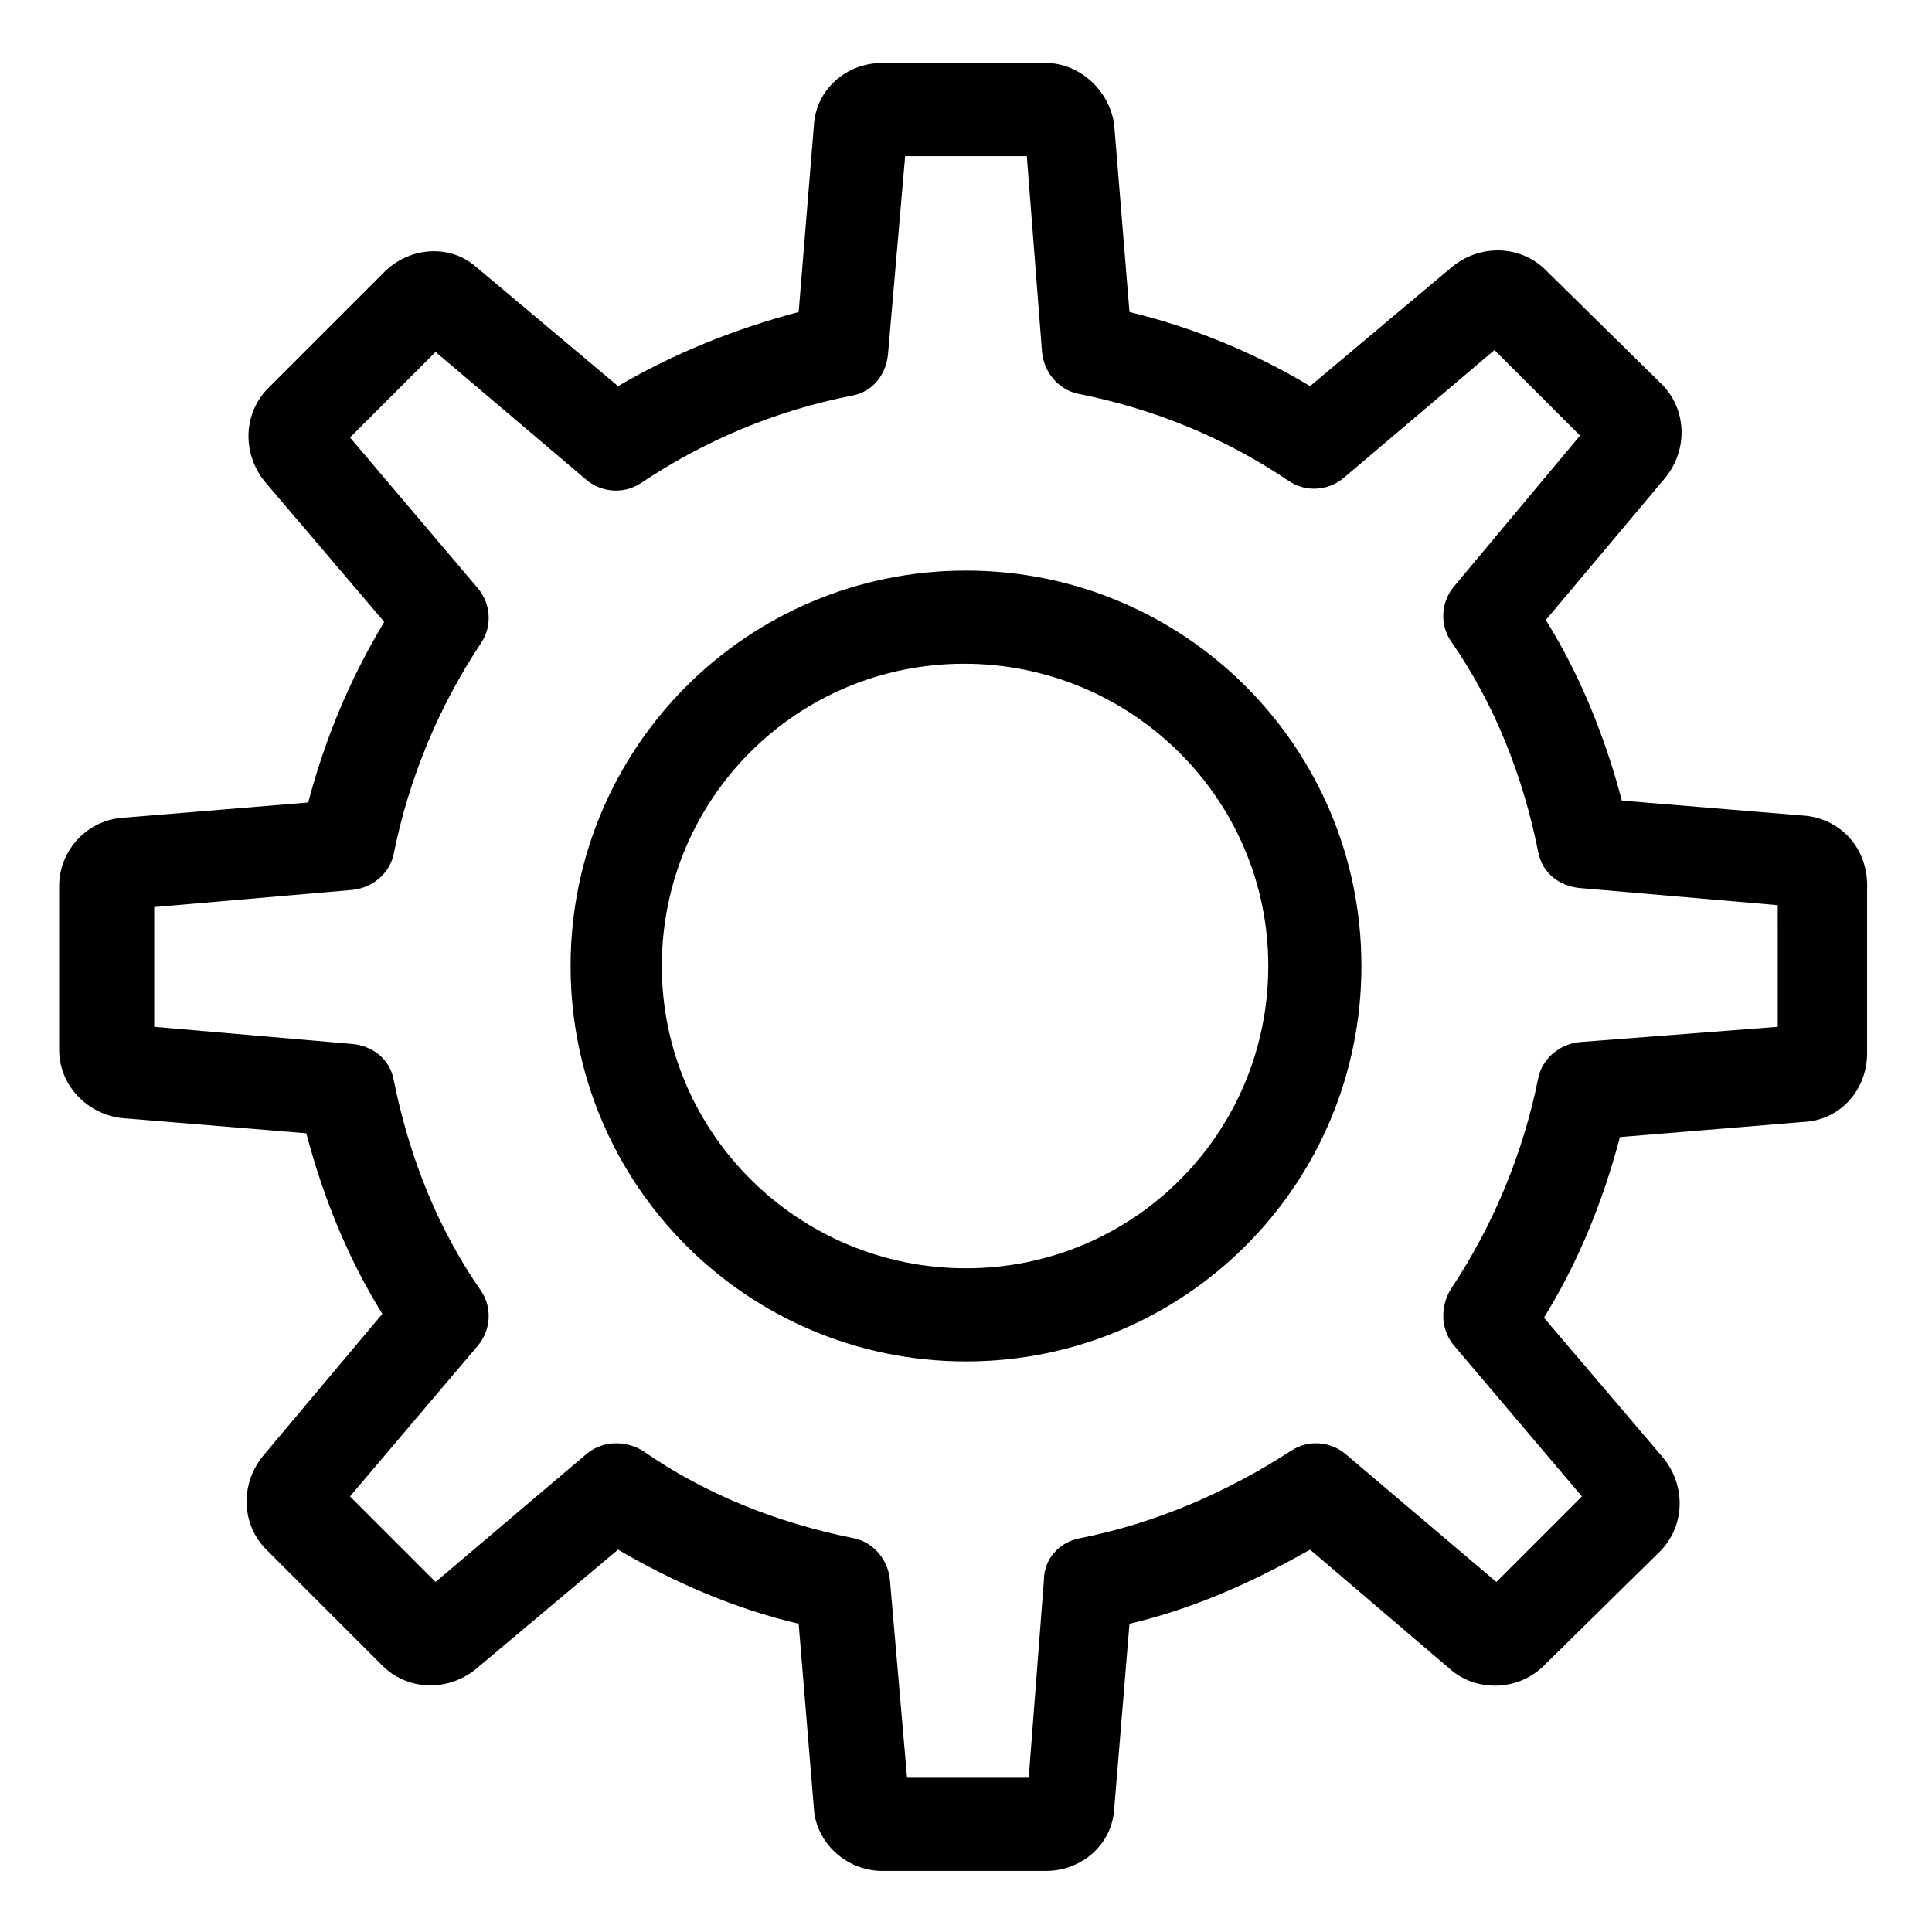
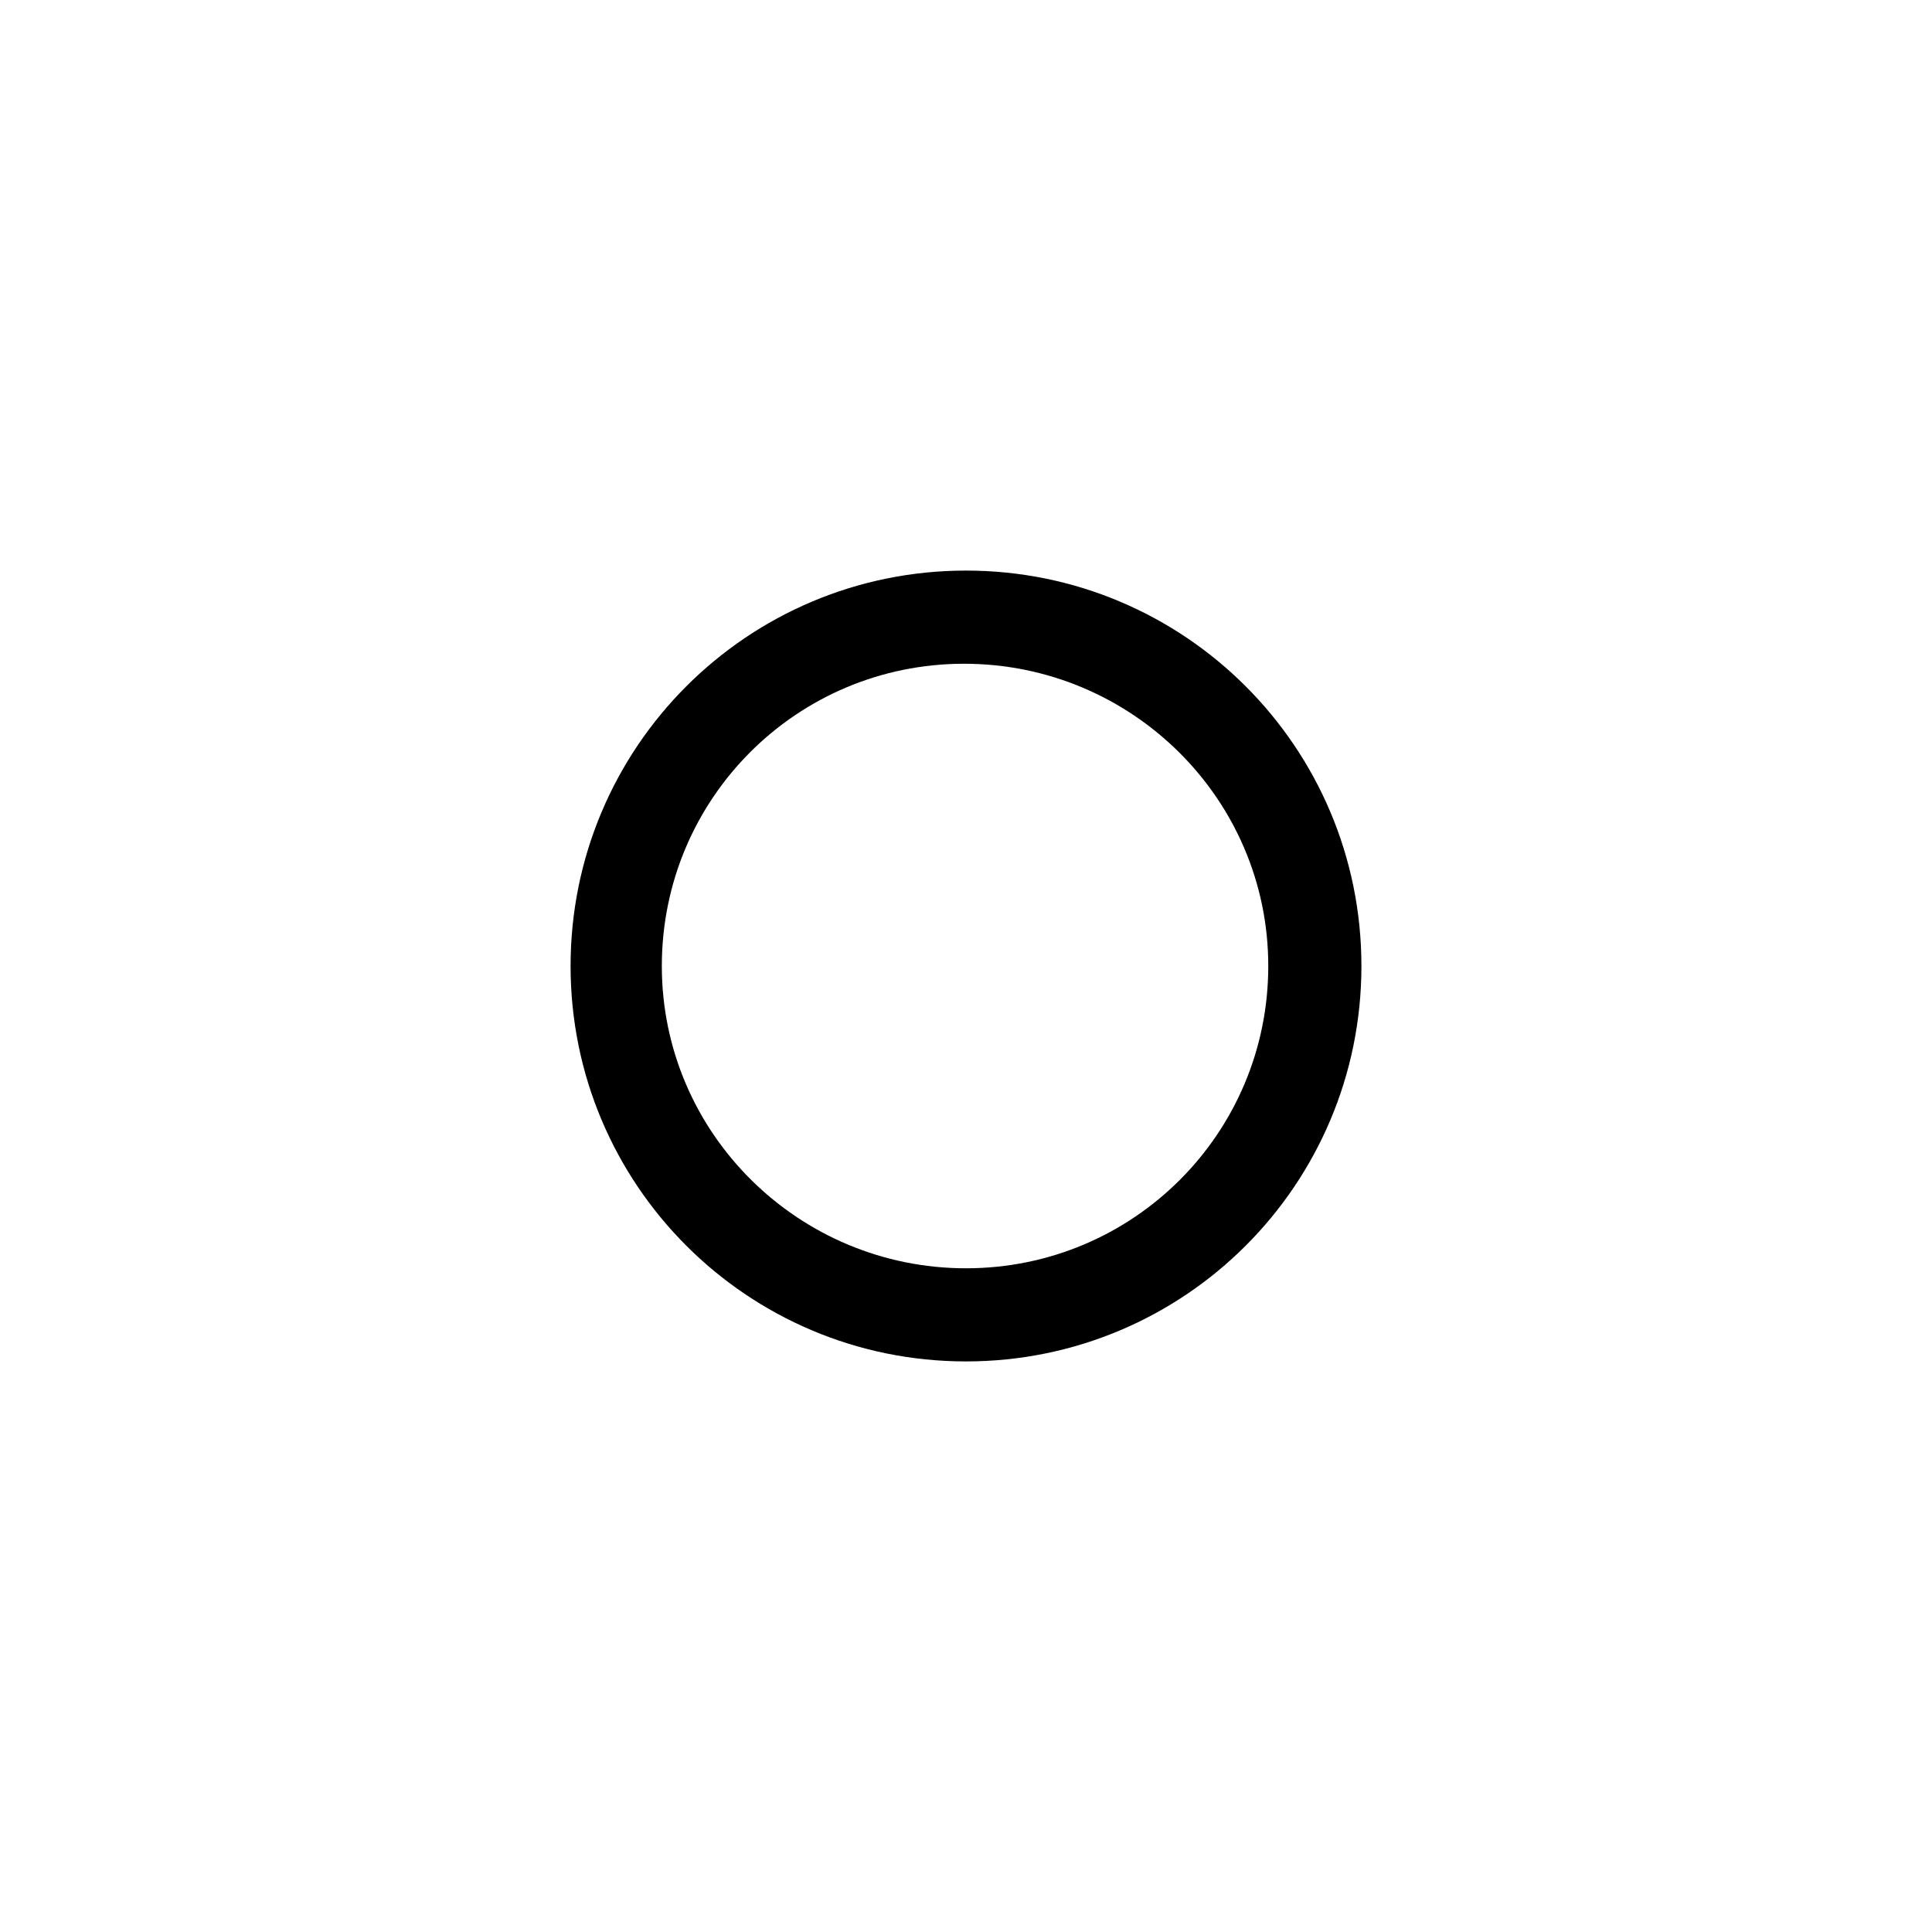
<svg xmlns="http://www.w3.org/2000/svg" fill="#000000" width="800px" height="800px" version="1.1" viewBox="144 144 512 512">
  <g>
-     <path d="m622.68 360.2-48.871-4.031c-4.535-17.129-11.082-33.25-20.152-47.863l31.738-37.785c6.047-7.559 5.543-18.137-1.008-24.688l-30.73-30.23c-6.551-6.551-17.129-7.055-24.688-1.008l-37.785 31.738c-15.113-9.07-31.234-15.617-47.863-19.648l-4.031-49.375c-1.008-9.07-9.07-16.625-18.137-16.625h-43.328c-9.574 0-17.633 7.055-18.137 16.625l-4.031 49.375c-17.129 4.535-33.25 11.082-47.863 19.648l-37.785-31.738c-7.055-6.047-17.633-5.039-24.184 1.512l-30.73 30.73c-6.551 6.551-7.055 17.129-1.008 24.688l31.738 37.281c-9.07 15.113-15.617 30.73-20.152 47.863l-48.871 4.031c-9.574 0.504-17.129 8.566-17.129 18.137v43.328c0 9.574 7.559 17.129 16.625 18.137l48.871 4.031c4.535 17.129 11.082 33.25 20.152 47.863l-31.738 37.785c-6.047 7.559-5.543 18.137 1.008 24.688l30.73 30.73c6.551 6.551 17.129 7.055 24.688 1.008l37.785-31.738c14.609 8.566 30.73 15.617 47.863 19.648l4.031 48.871c0.504 9.07 8.566 16.625 18.137 16.625h43.328c9.574 0 17.633-7.055 18.137-16.625l4.031-48.871c17.129-4.031 32.746-11.082 47.863-19.648l37.785 32.242c7.055 5.543 17.633 5.039 24.184-1.512l30.73-30.23c6.551-6.551 7.055-17.129 1.008-24.688l-31.738-37.281c9.07-14.609 15.617-30.73 20.152-47.863l48.871-4.031c9.574-0.504 16.625-8.566 16.625-18.137v-43.328c0.504-11.078-7.055-18.633-16.121-19.641zm-7.559 55.922-52.395 4.031c-5.543 0.504-10.078 4.535-11.082 9.574-4.031 20.152-12.09 39.297-23.176 55.922-3.027 5.035-2.523 11.082 1.004 15.113l33.754 39.801-22.672 22.672-39.797-33.758c-4.031-3.527-10.078-4.031-14.609-1.008-17.129 11.082-35.77 19.145-55.922 23.176-5.543 1.008-9.574 5.543-9.574 11.082l-4.031 52.395h-32.242l-4.535-52.395c-0.504-5.543-4.535-10.078-9.574-11.082-20.152-4.031-39.297-11.586-55.922-23.176-5.039-3.023-11.086-2.519-15.113 1.008l-39.801 33.754-22.672-22.672 33.754-39.801c3.527-4.031 4.031-10.078 1.008-14.609-11.586-16.625-19.145-35.77-23.176-55.922-1.008-5.543-5.543-9.07-11.082-9.574l-52.398-4.531v-31.738l52.398-4.535c5.543-0.504 10.078-4.535 11.082-9.574 4.031-20.152 12.09-39.297 23.176-55.922 3.023-4.535 2.519-10.578-1.008-14.609l-33.754-39.801 22.672-22.672 39.801 33.754c4.031 3.527 10.078 4.031 14.609 1.008 16.625-11.082 35.266-19.145 55.922-23.176 5.543-1.008 9.07-5.543 9.574-11.082l4.535-52.395h32.242l4.031 51.891c0.504 5.543 4.535 10.078 9.574 11.082 20.152 4.031 38.793 11.586 55.922 23.176 4.535 3.023 10.578 2.519 14.609-1.008l39.801-33.754 22.672 22.672-33.254 39.801c-3.527 4.031-4.031 10.078-1.008 14.609 11.586 16.625 19.145 35.77 23.176 55.922 1.008 5.543 5.543 9.07 11.082 9.574l52.395 4.535z" />
    <path d="m400 295.21c-57.938 0-104.79 46.855-104.79 104.79s46.852 104.79 104.79 104.79c57.938 0 104.79-46.855 104.79-104.79-0.004-57.938-46.855-104.79-104.79-104.79zm0 184.9c-44.336 0-80.609-35.773-80.609-80.105 0-44.336 35.77-80.105 80.105-80.105 44.336 0 80.609 35.77 80.609 80.105 0 44.332-35.773 80.105-80.105 80.105z" />
  </g>
</svg>